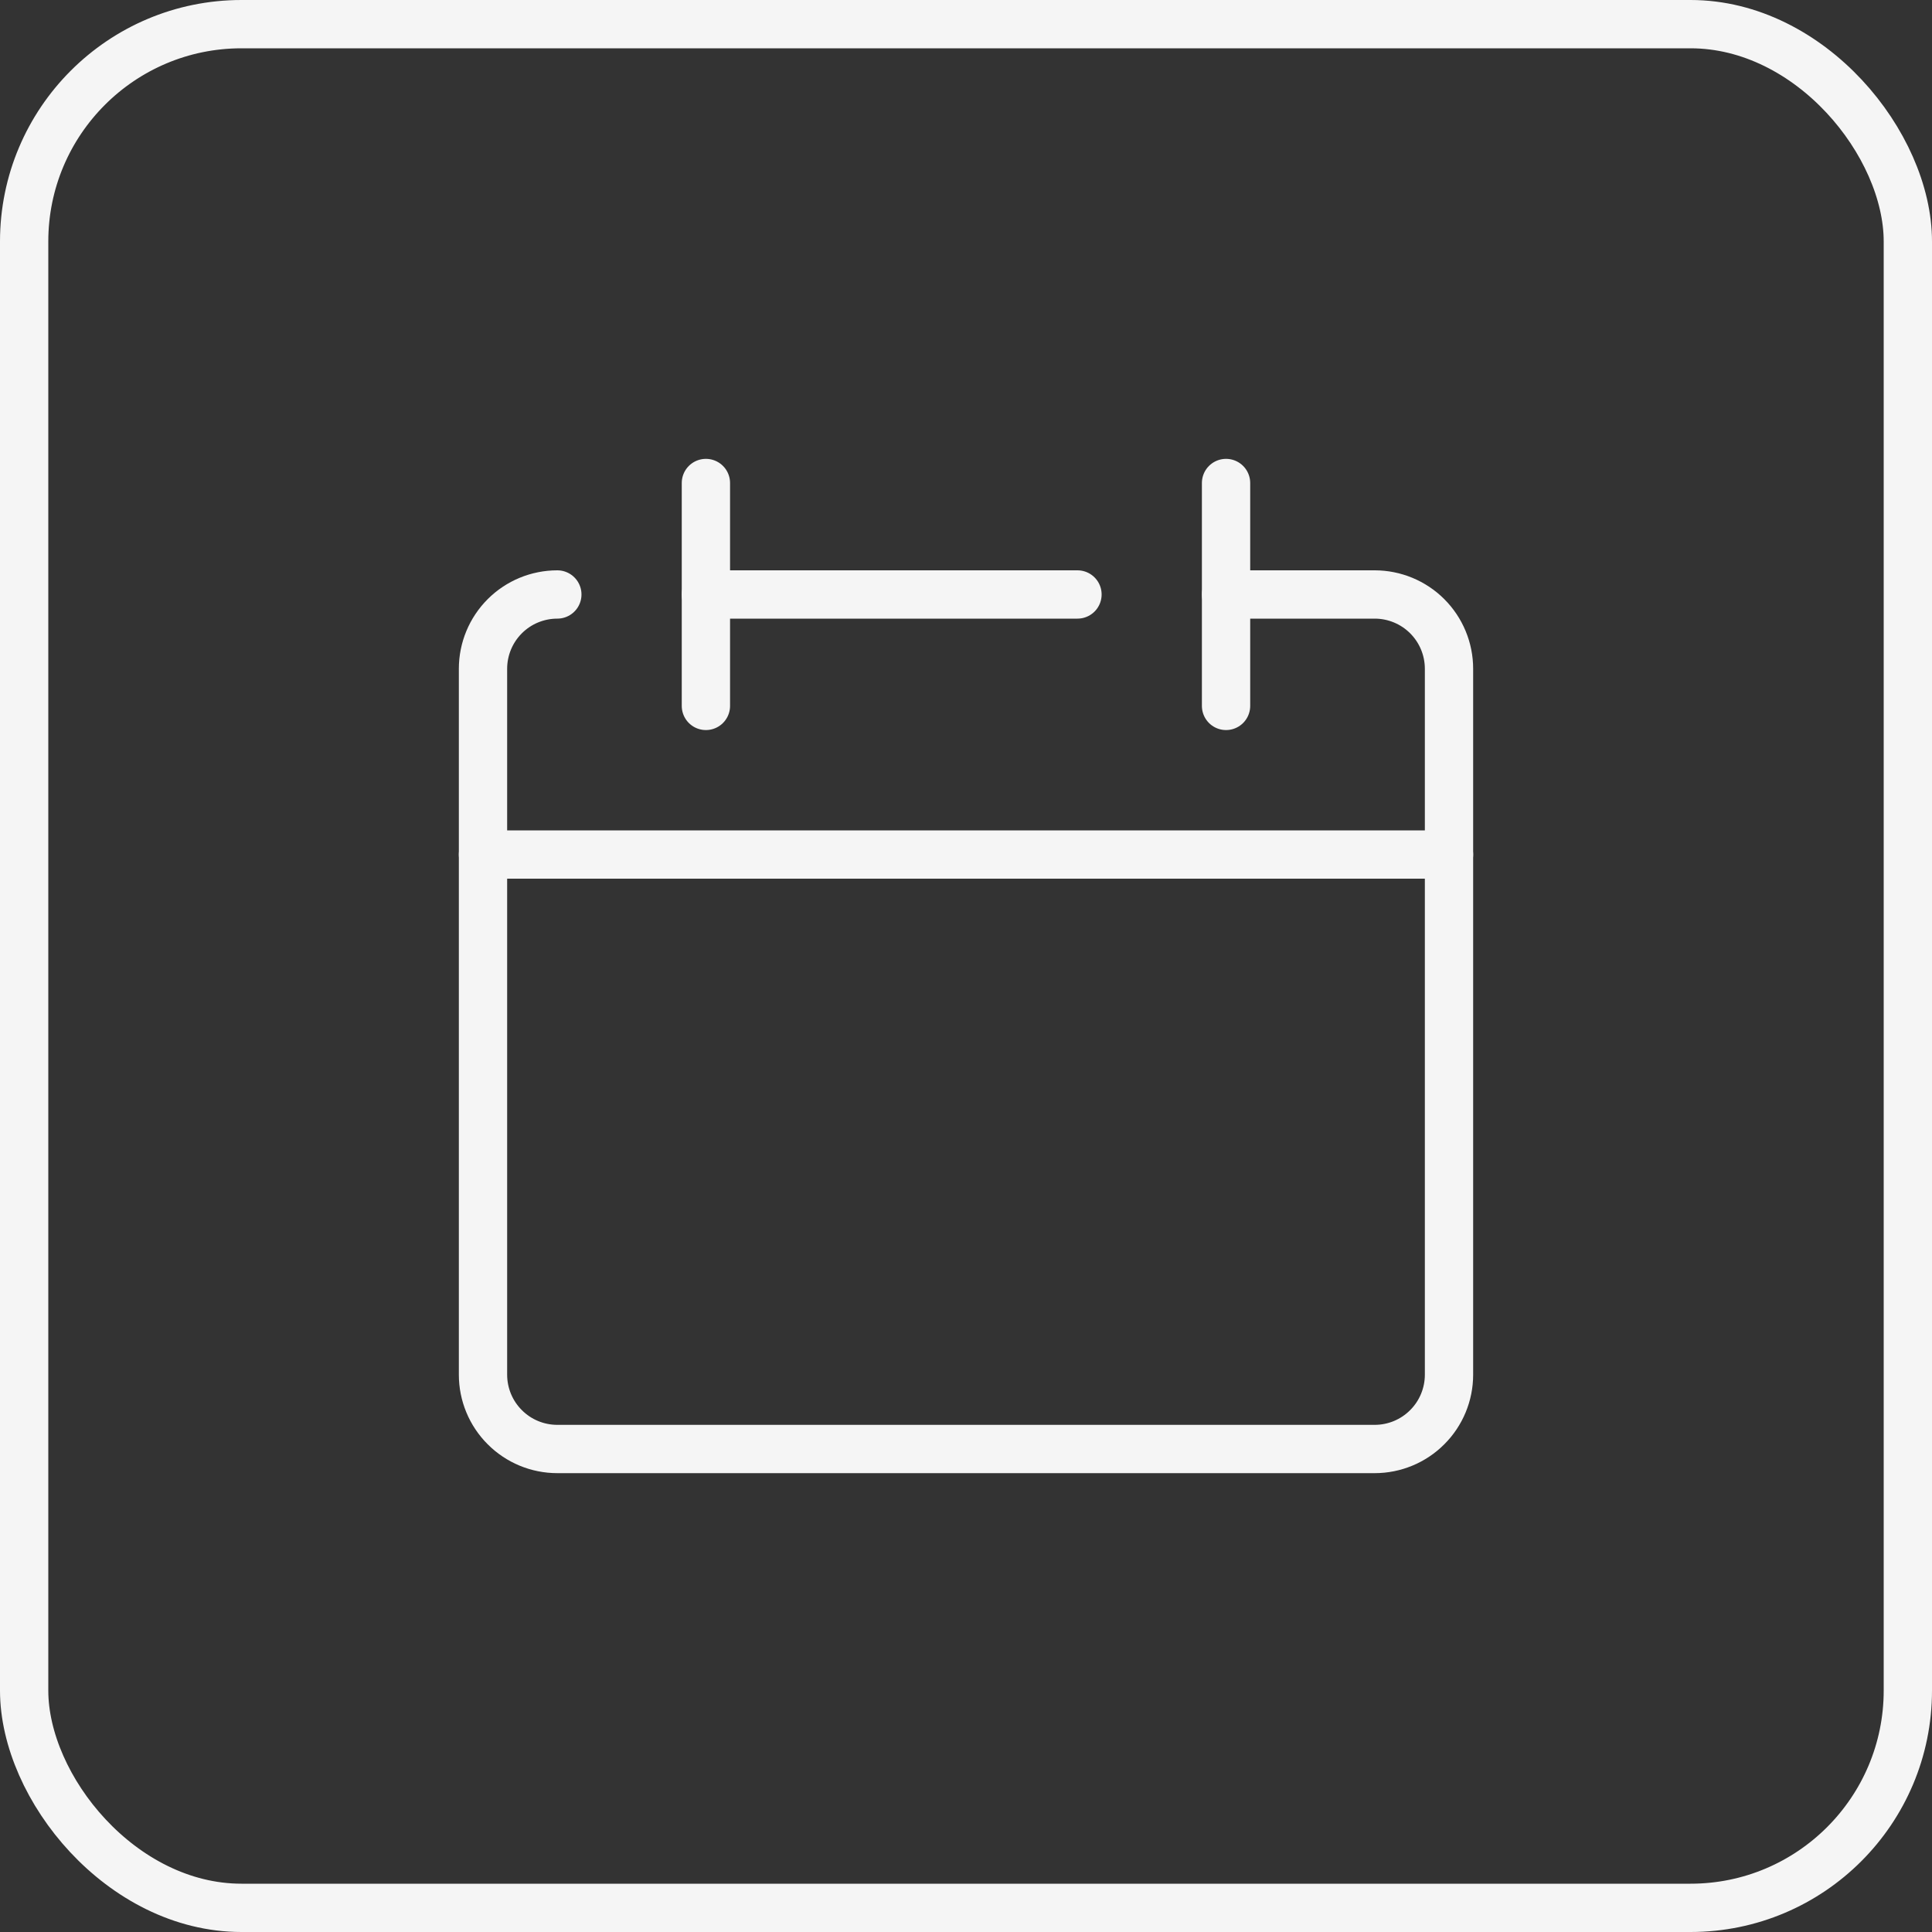
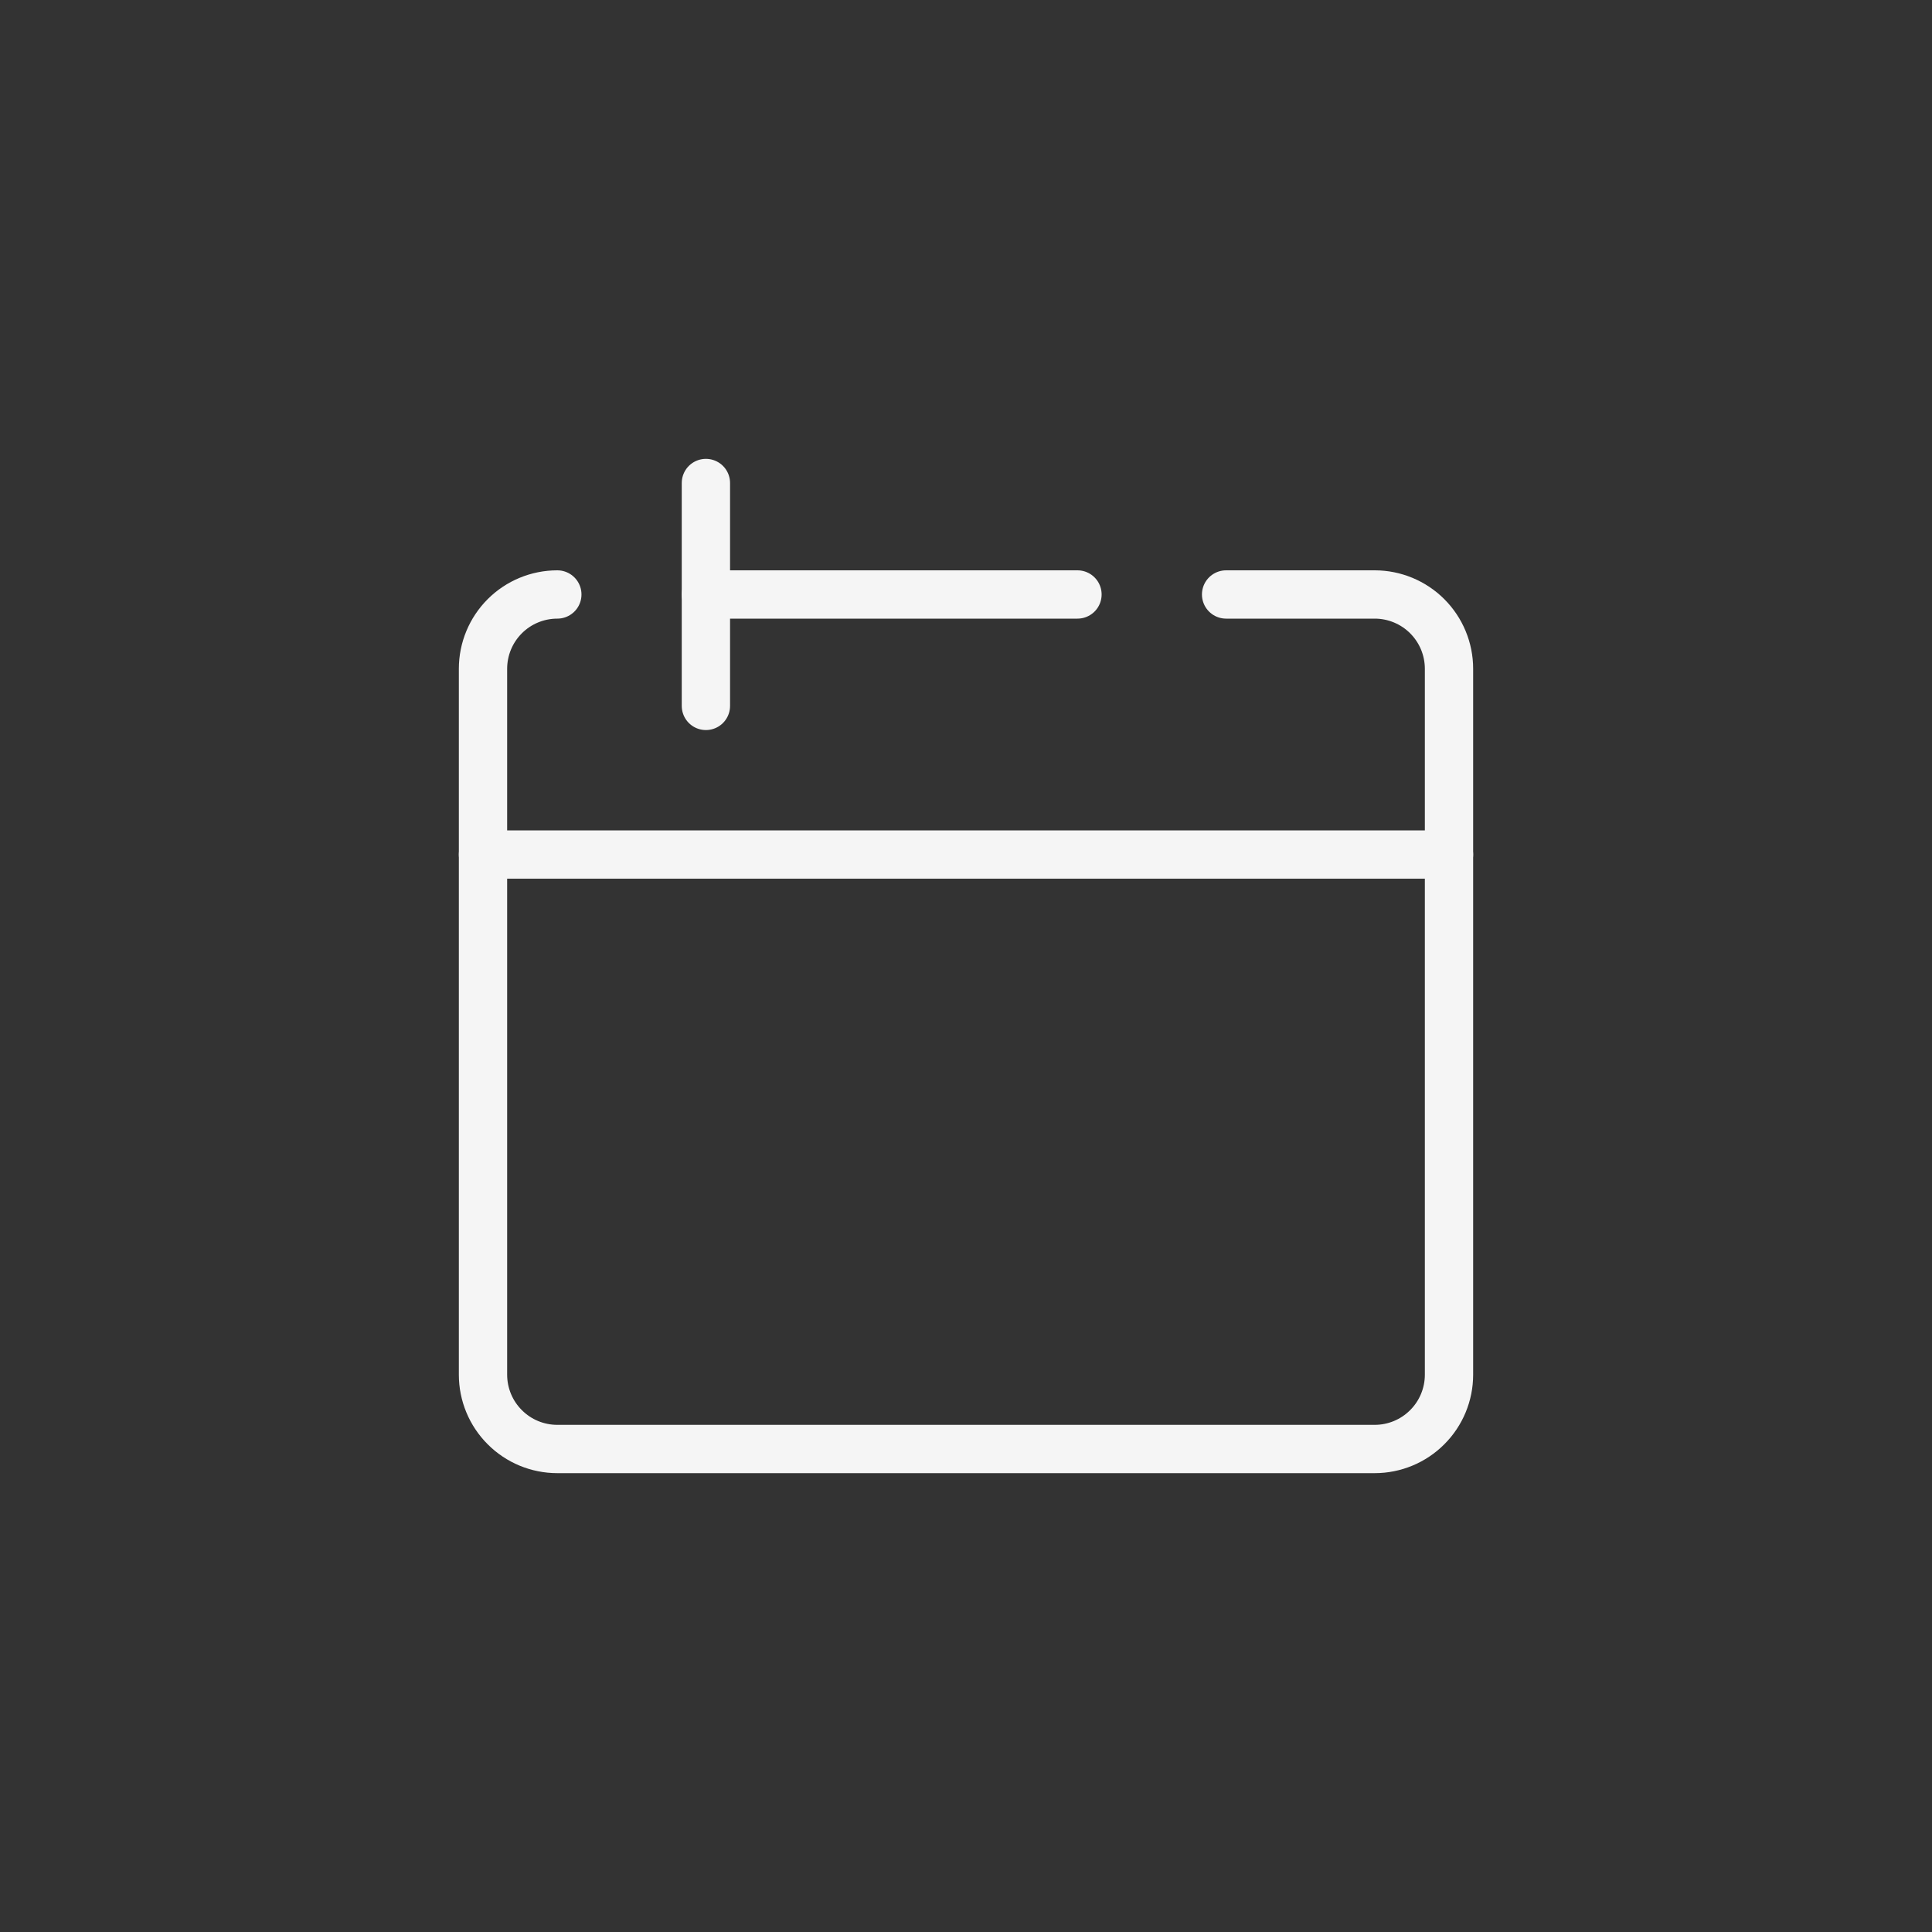
<svg xmlns="http://www.w3.org/2000/svg" width="40" height="40" viewBox="0 0 40 40" fill="none">
  <rect x="0" y="0" width="40" height="40" fill="#333333" stroke="none" />
-   <rect x="0.5" y="0.5" width="39" height="39" rx="4.5" stroke="#F5F5F5" />
  <path d="M11.539 12.308C11.13 12.308 10.739 12.47 10.451 12.758C10.162 13.047 10 13.438 10 13.846V28.462C10 28.869 10.162 29.261 10.451 29.549C10.739 29.838 11.13 30 11.539 30H28.462C28.869 30 29.261 29.838 29.549 29.549C29.838 29.261 30 28.869 30 28.462V13.846C30 13.438 29.838 13.047 29.549 12.758C29.261 12.47 28.869 12.308 28.462 12.308H25.385" stroke="#F5F5F5" stroke-linecap="round" stroke-linejoin="round" />
  <path d="M10 17.692H30" stroke="#F5F5F5" stroke-linecap="round" stroke-linejoin="round" />
  <path d="M14.615 10V14.615" stroke="#F5F5F5" stroke-linecap="round" stroke-linejoin="round" />
-   <path d="M25.384 10V14.615" stroke="#F5F5F5" stroke-linecap="round" stroke-linejoin="round" />
  <path d="M14.615 12.308H22.308" stroke="#F5F5F5" stroke-linecap="round" stroke-linejoin="round" />
</svg>